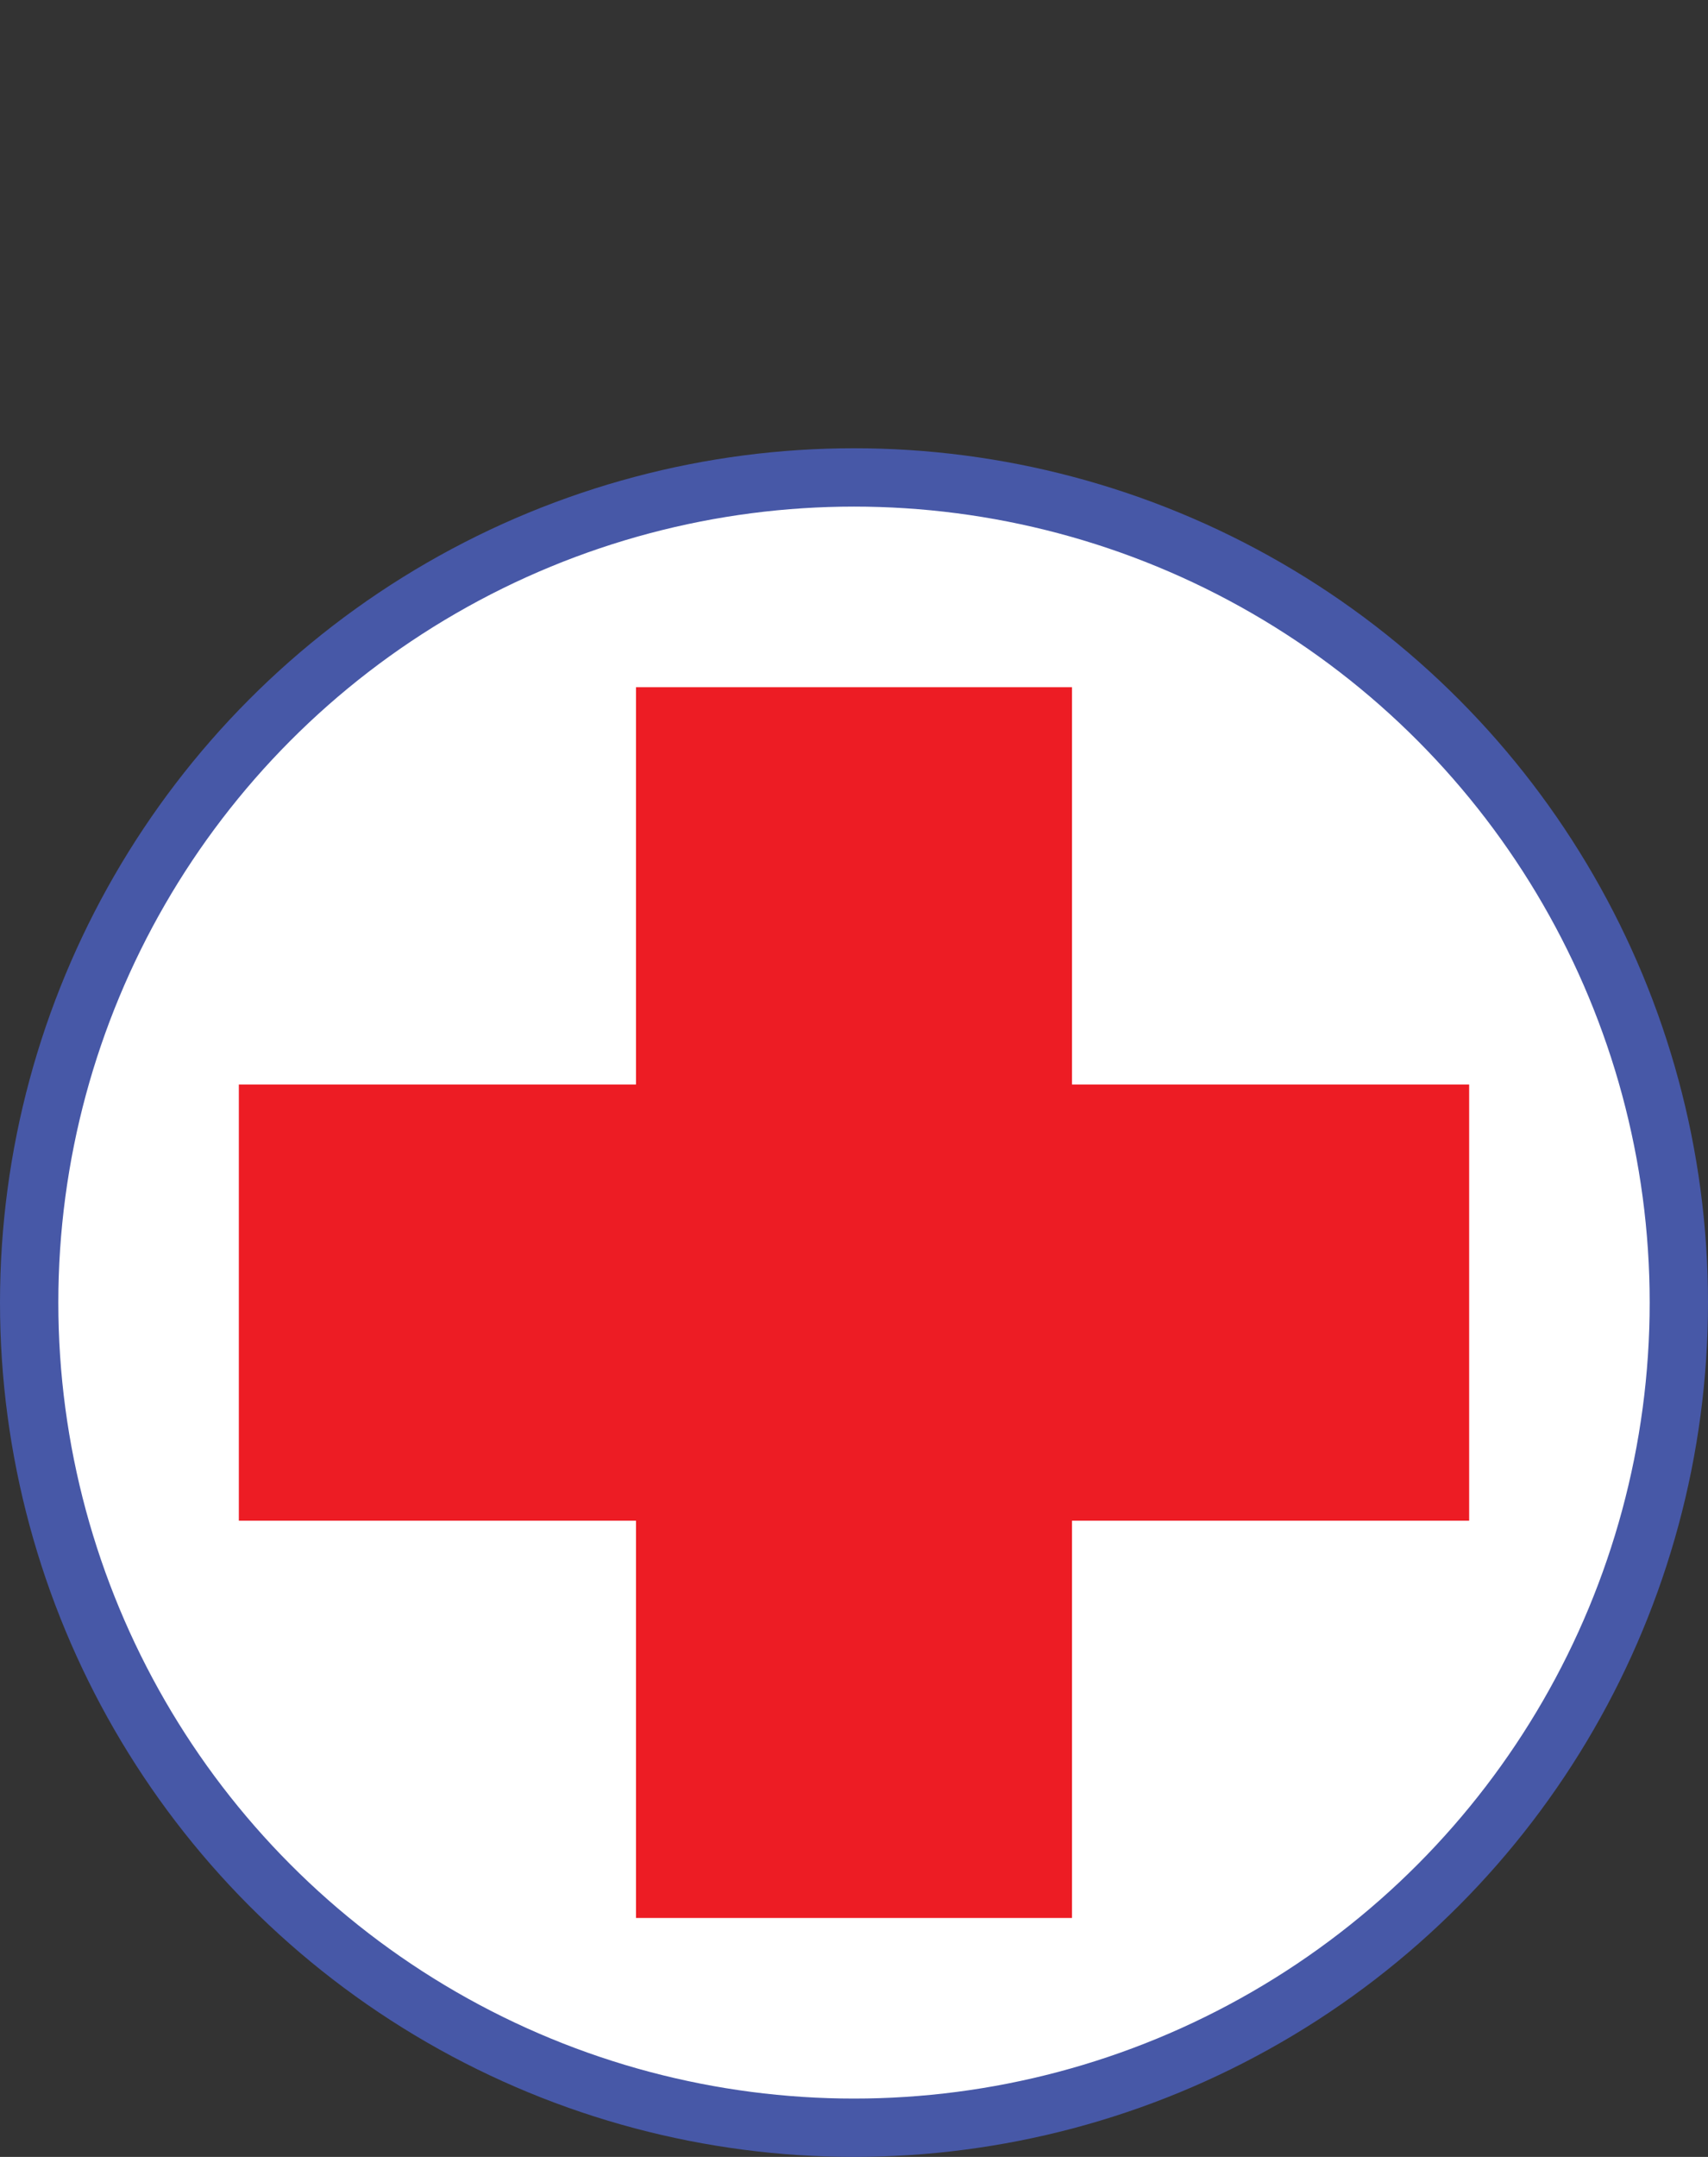
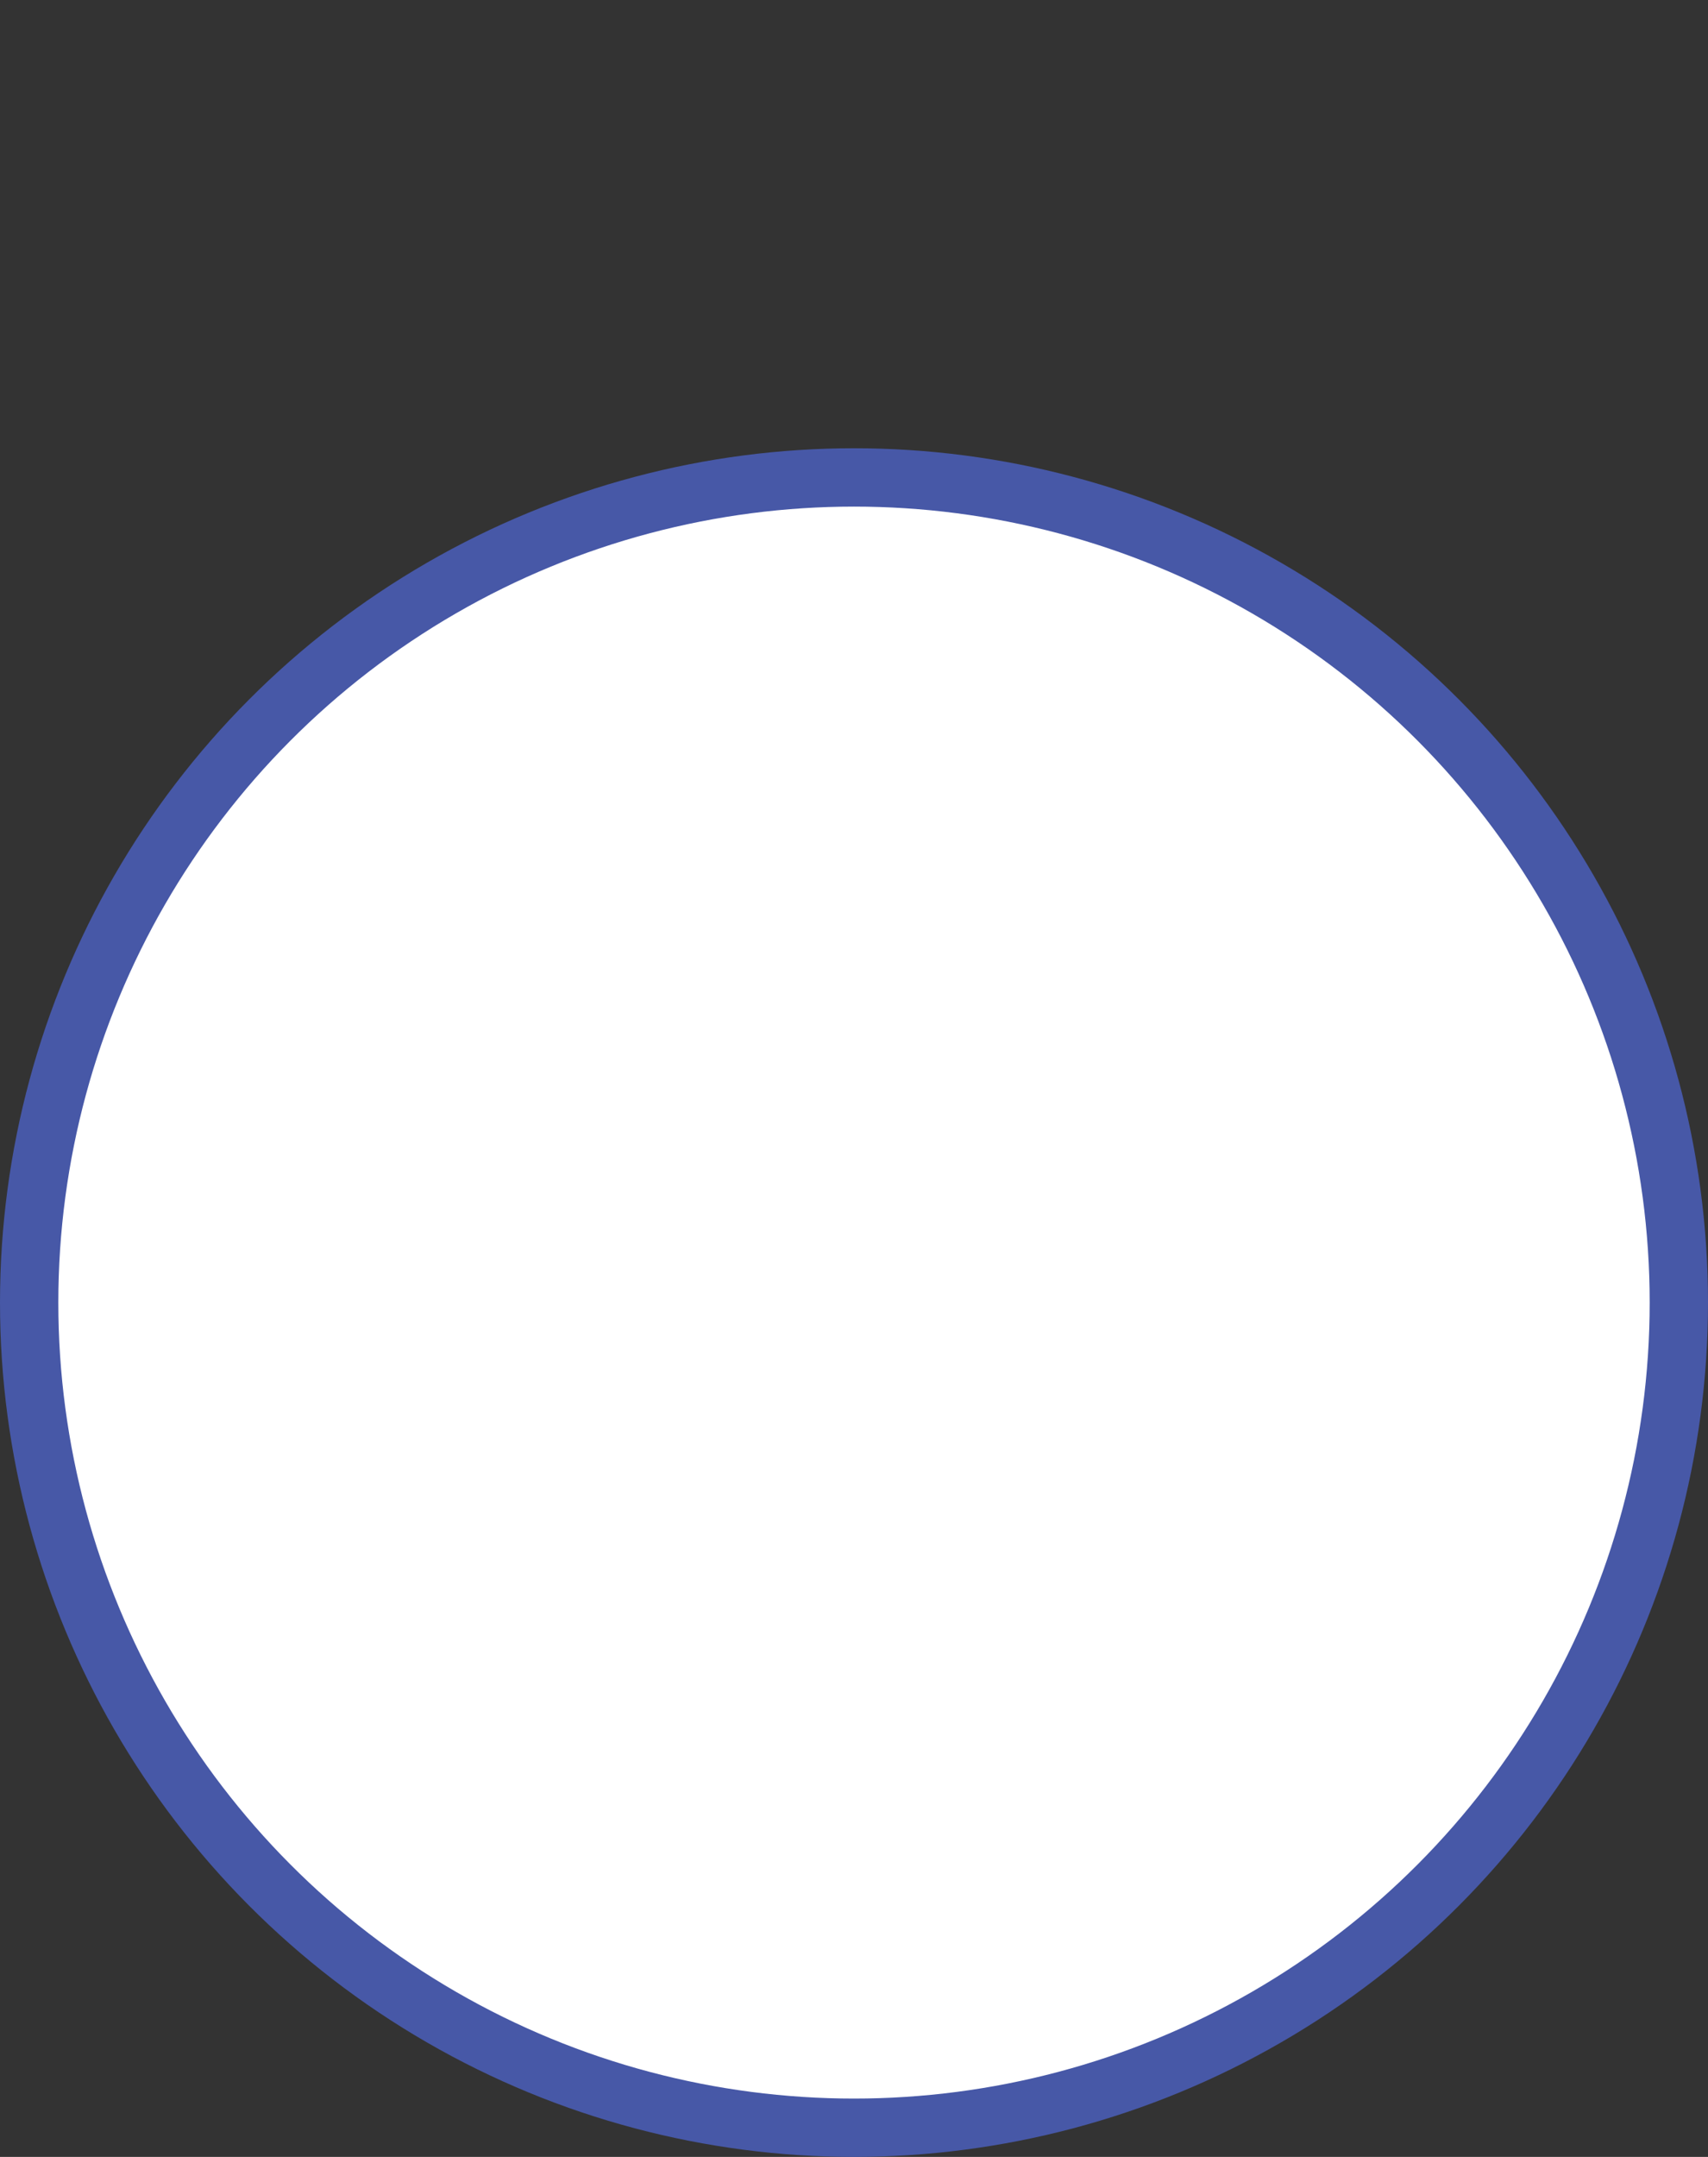
<svg xmlns="http://www.w3.org/2000/svg" version="1.1" x="0px" y="0px" width="205px" height="258.781px" viewBox="0 0 205 258.781" style="enable-background:new 0 0 205 258.781;" xml:space="preserve">
  <rect x="0" y="0" width="205" height="258.781" fill="#333333" stroke="none" />
  <g id="MediVac">
    <circle style="fill:#FFFFFF;stroke:#4758A7;stroke-width:7;stroke-miterlimit:10;" cx="102.5" cy="156.281" r="99" />
-     <polygon style="fill:#ED1C24;" points="176.333,130.115 128.666,130.115 128.666,82.448 76.333,82.448 76.333,130.115    28.667,130.115 28.667,182.447 76.333,182.447 76.333,230.114 128.666,230.114 128.666,182.447 176.333,182.447  " />
  </g>
  <g id="Layer_1">
</g>
</svg>